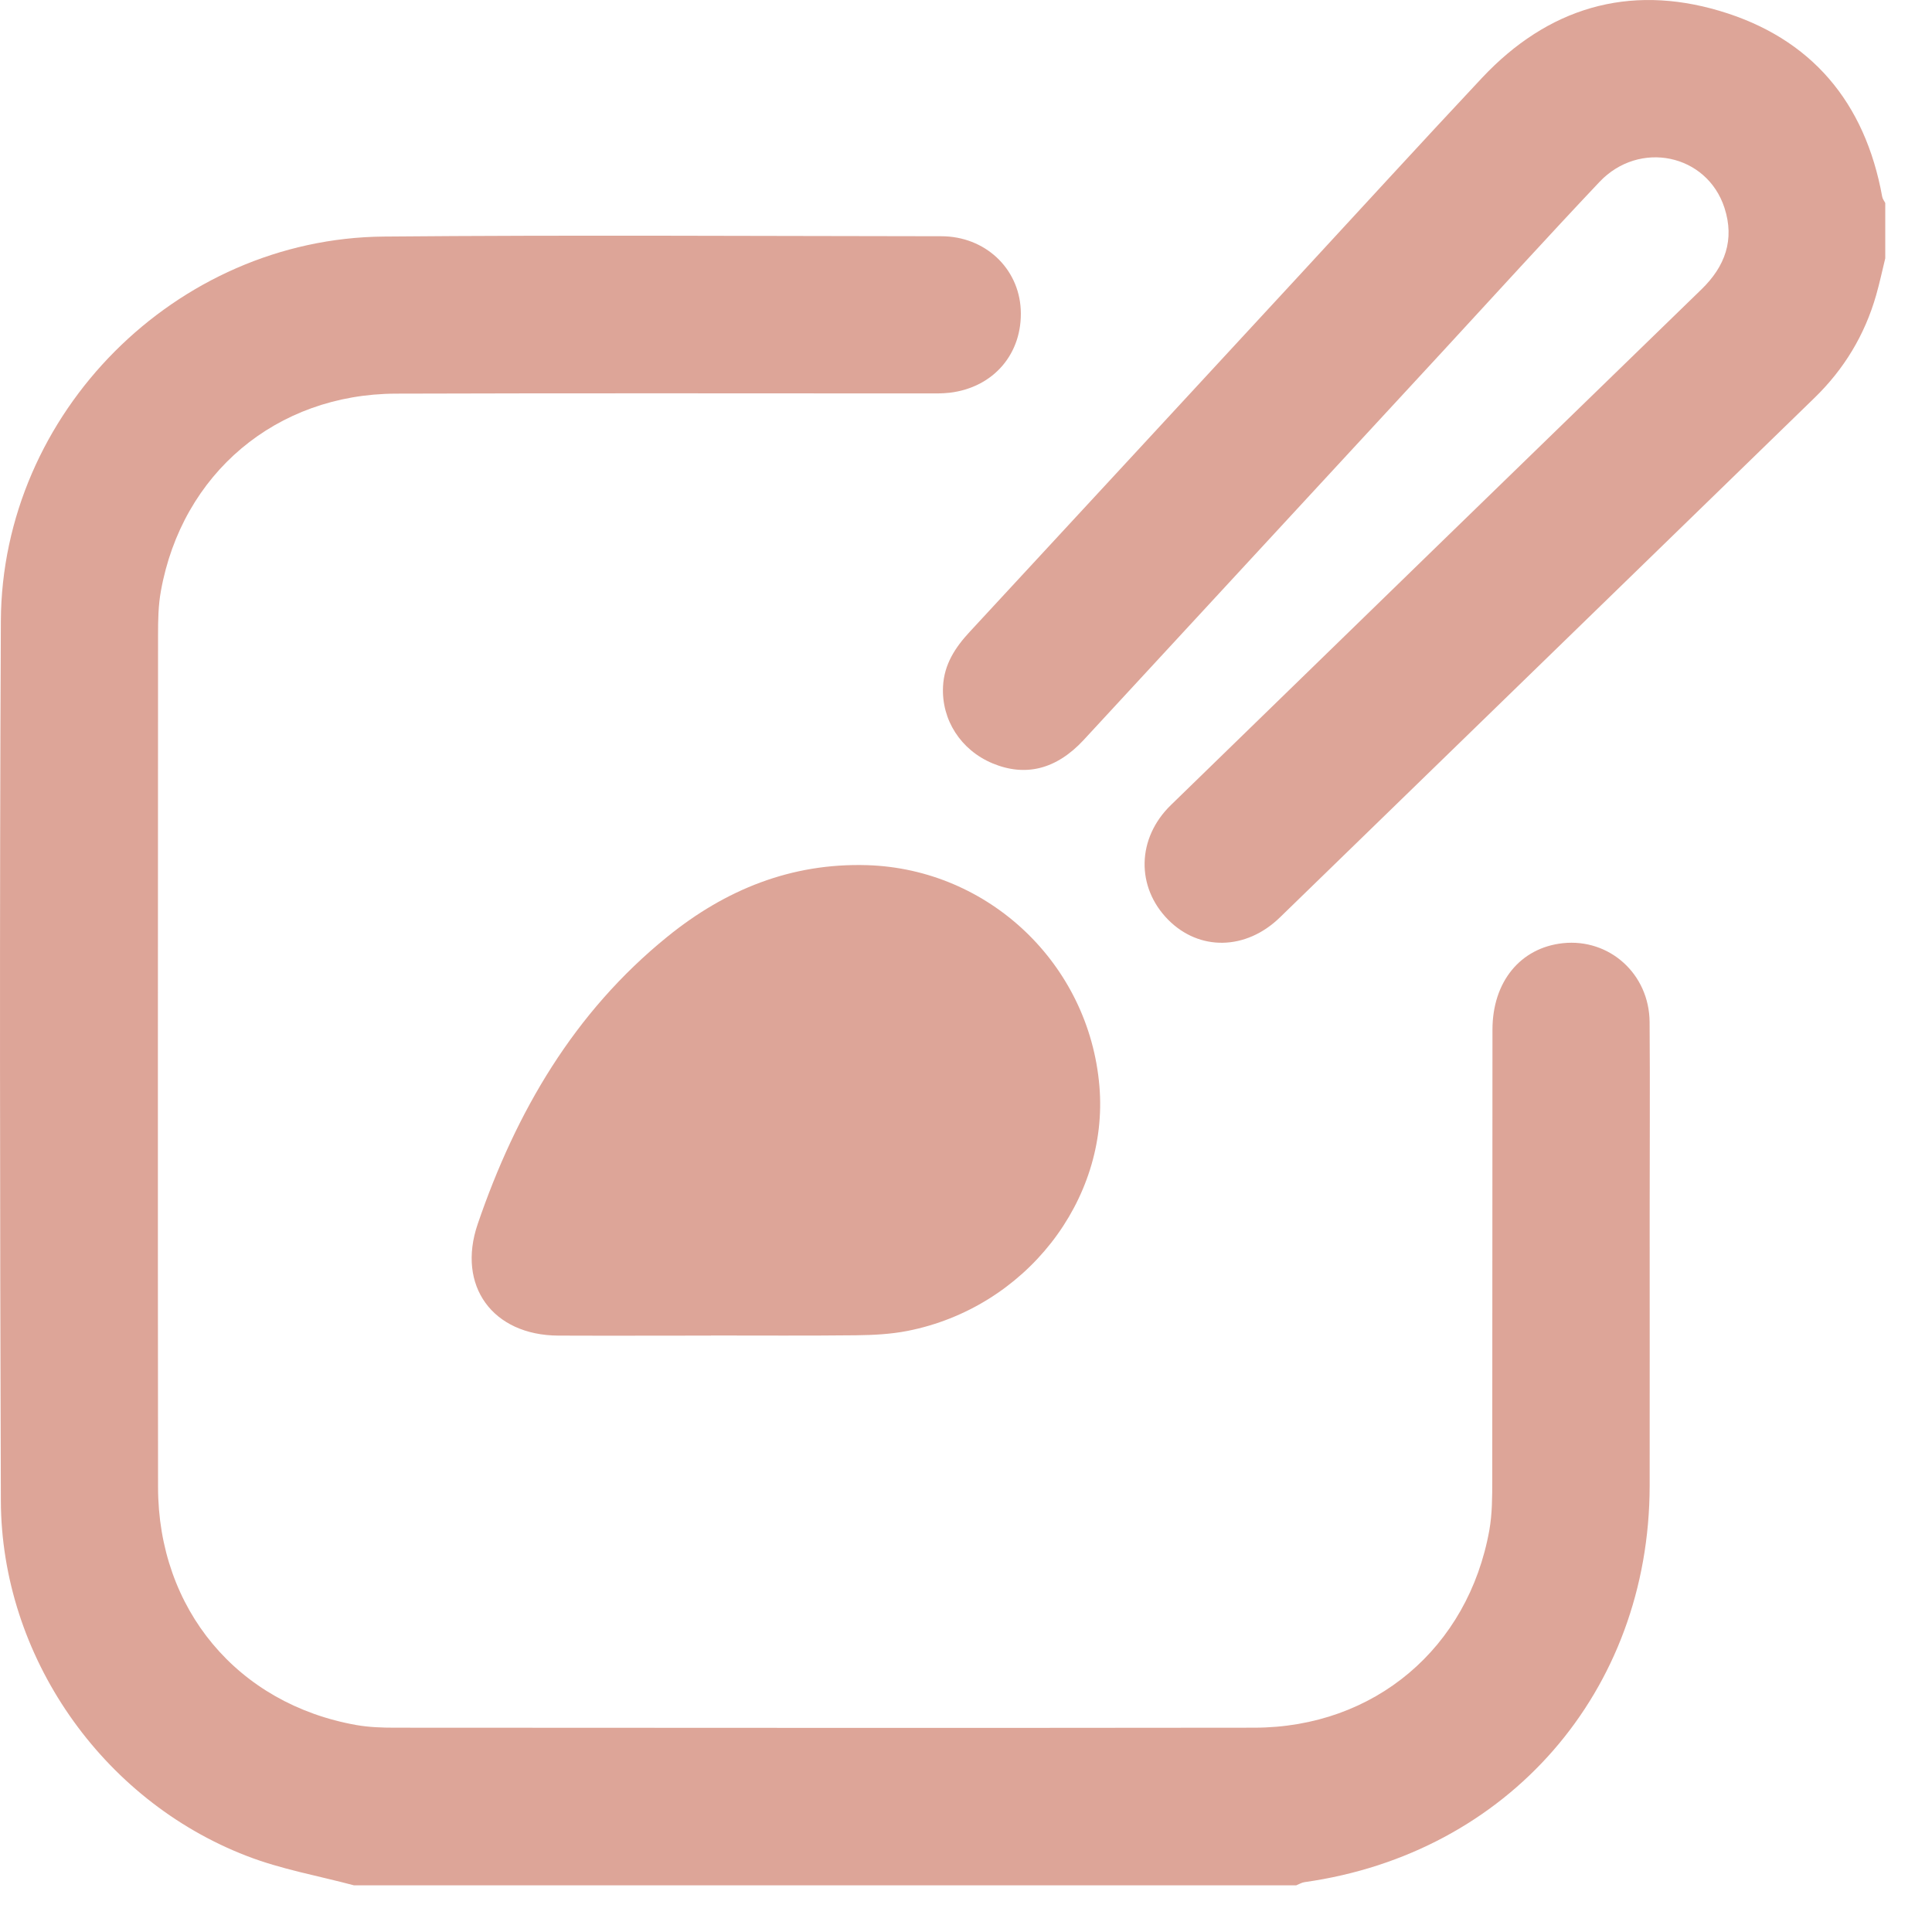
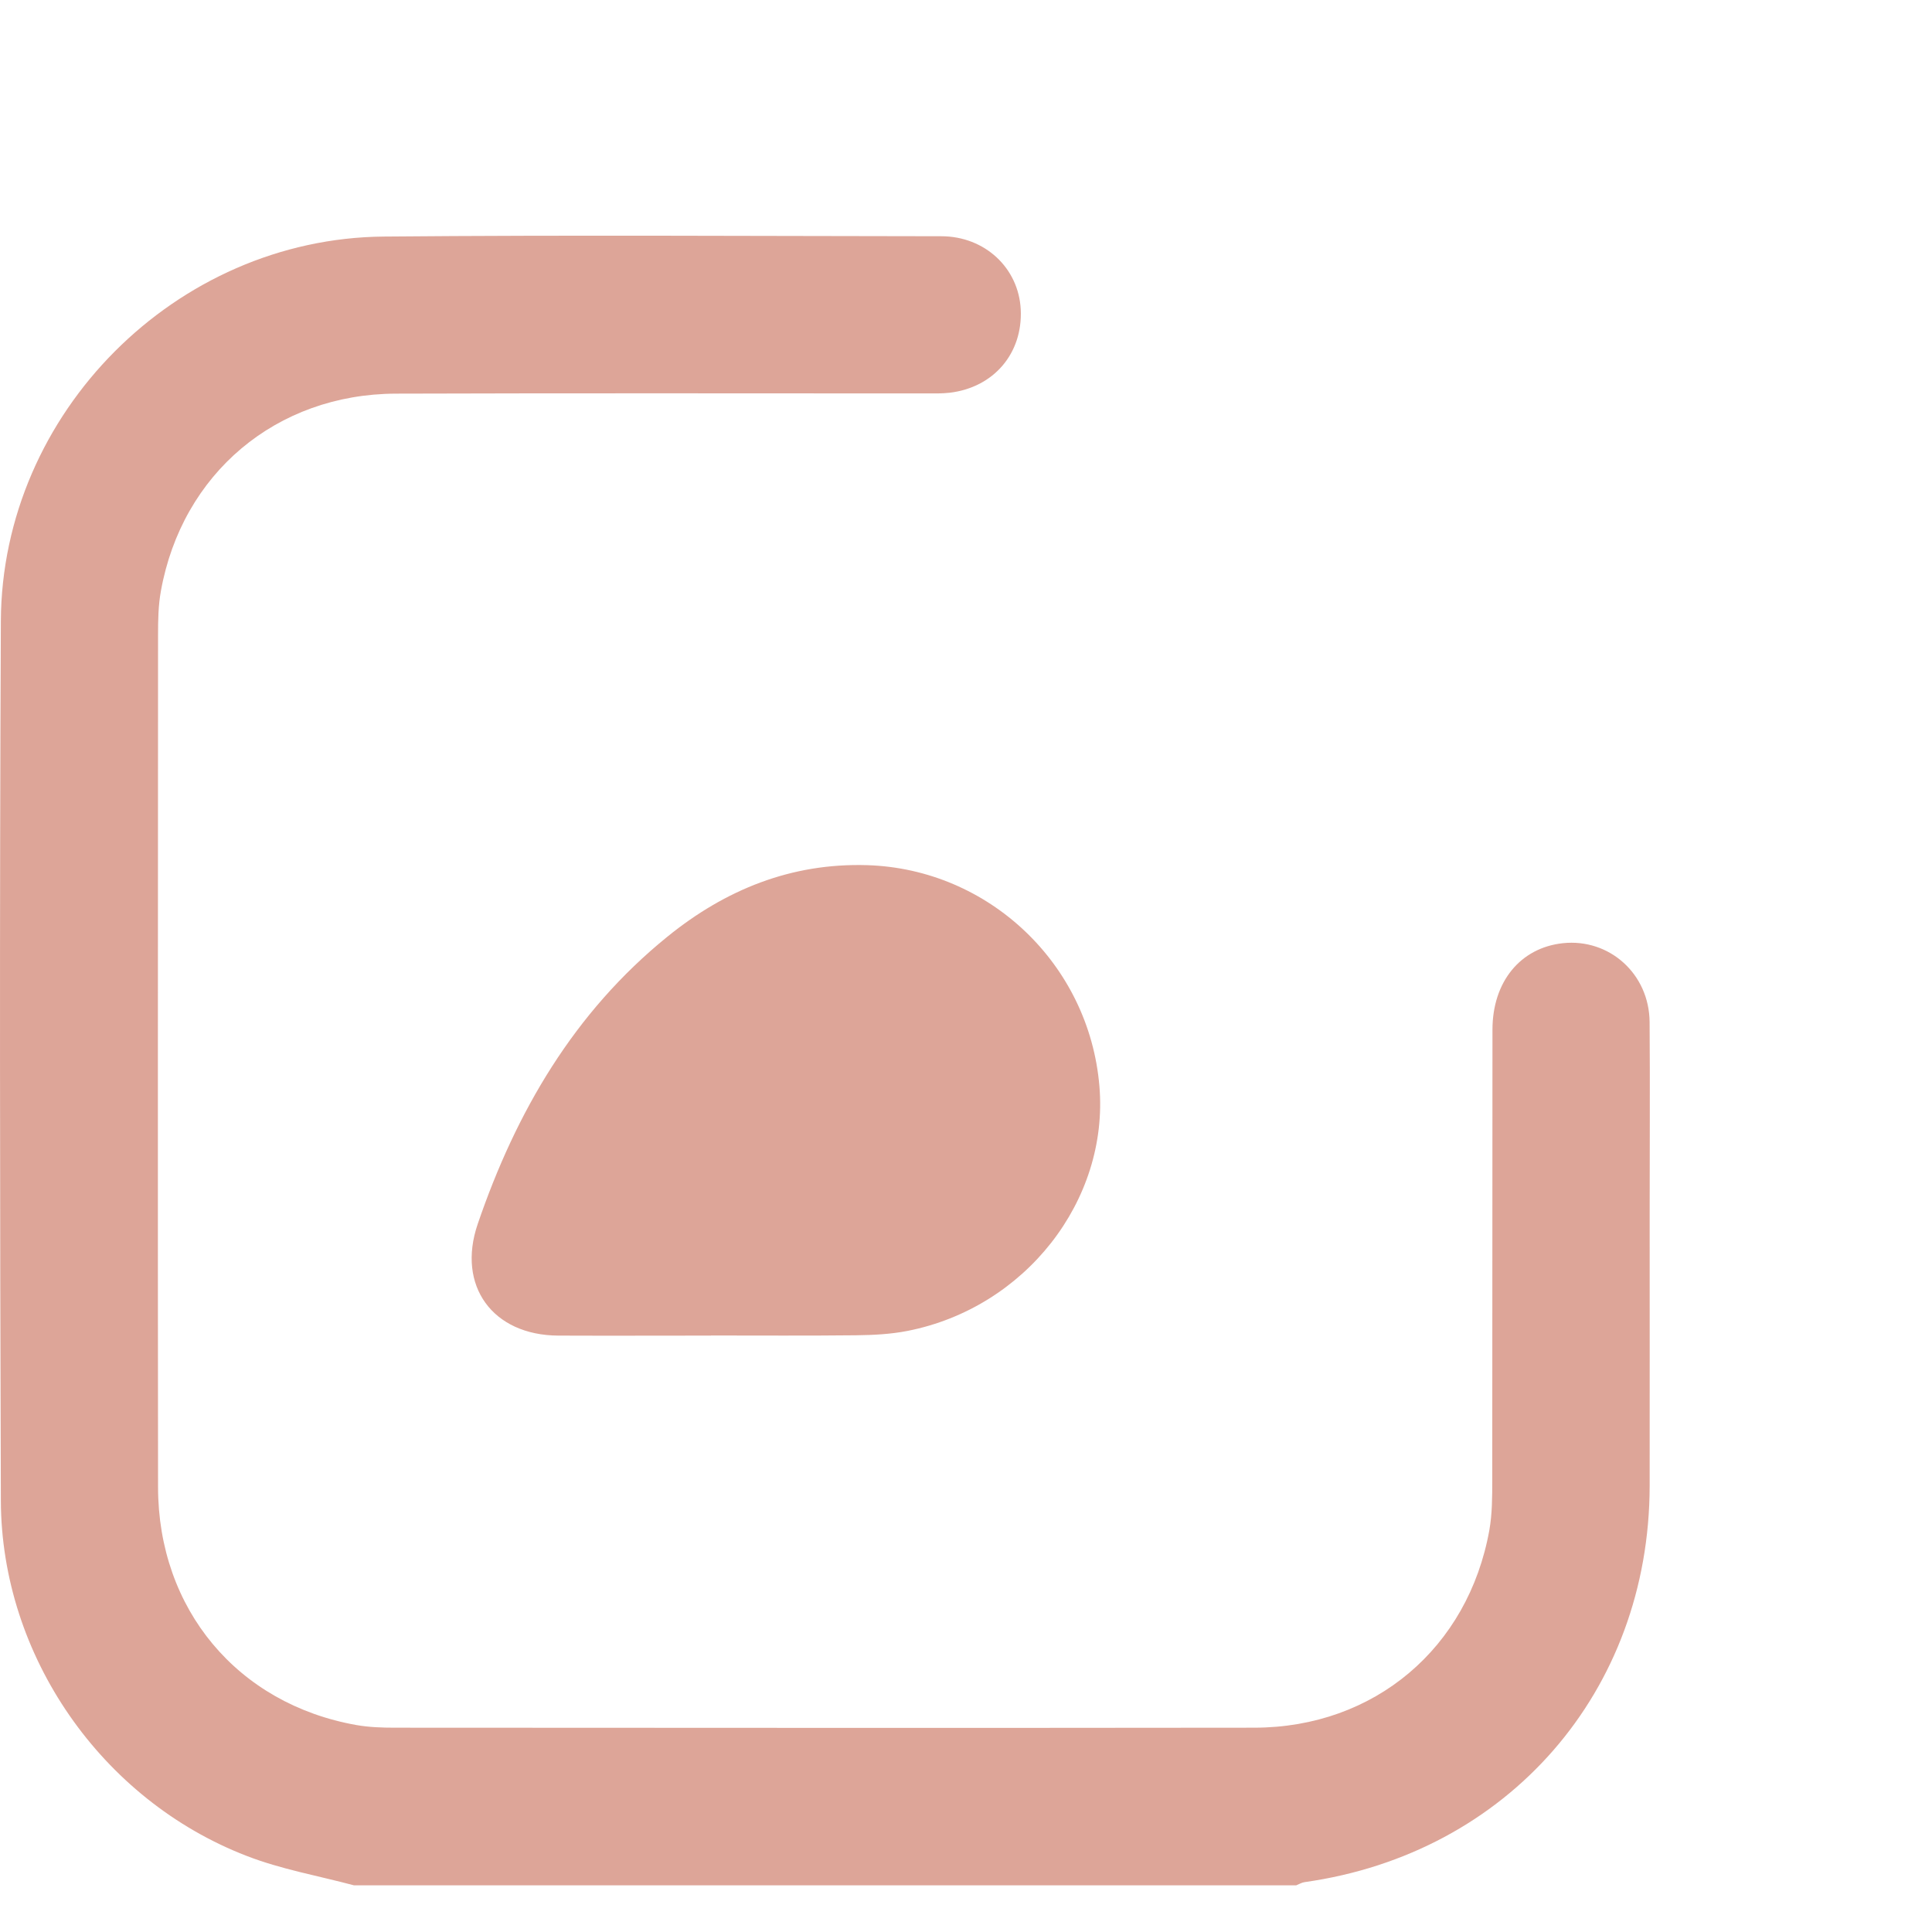
<svg xmlns="http://www.w3.org/2000/svg" width="36" height="36" viewBox="0 0 36 36" fill="none">
  <g id="Group 473">
    <path id="Vector" d="M6.594 35.13C5.925 34.951 5.234 34.831 4.593 34.581C1.89 33.537 0.026 30.854 0.016 27.964C-0.001 22.499 -0.009 17.037 0.016 11.572C0.034 7.695 3.278 4.444 7.148 4.408C10.612 4.377 14.076 4.399 17.539 4.402C18.353 4.402 18.982 4.996 19.02 5.767C19.059 6.582 18.52 7.219 17.697 7.318C17.549 7.335 17.4 7.331 17.252 7.331C13.96 7.331 10.667 7.324 7.376 7.335C5.147 7.343 3.392 8.823 2.998 11.013C2.949 11.281 2.945 11.56 2.945 11.833C2.943 17.125 2.939 22.419 2.945 27.711C2.947 29.985 4.426 31.752 6.643 32.144C6.877 32.185 7.121 32.193 7.36 32.193C12.7 32.195 18.037 32.2 23.376 32.193C25.611 32.189 27.358 30.708 27.752 28.511C27.805 28.21 27.806 27.897 27.806 27.589C27.81 24.788 27.806 21.988 27.81 19.187C27.81 18.293 28.331 17.66 29.122 17.575C29.988 17.483 30.732 18.147 30.738 19.046C30.747 20.247 30.739 21.446 30.739 22.647C30.739 24.328 30.741 26.008 30.739 27.689C30.733 31.516 28.103 34.536 24.309 35.071C24.256 35.078 24.205 35.11 24.154 35.13H6.594Z" fill="#DDA598" />
-     <path id="Vector_2" d="M35.13 4.809C35.074 5.039 35.024 5.273 34.959 5.501C34.747 6.242 34.362 6.879 33.807 7.417C30.487 10.643 27.169 13.871 23.849 17.095C23.214 17.712 22.345 17.722 21.767 17.138C21.166 16.529 21.181 15.62 21.818 15.001C25.111 11.797 28.406 8.593 31.702 5.394C32.147 4.964 32.325 4.465 32.133 3.873C31.806 2.868 30.546 2.605 29.803 3.391C28.822 4.429 27.861 5.487 26.892 6.537C24.659 8.954 22.426 11.372 20.191 13.79C19.683 14.337 19.108 14.48 18.492 14.223C17.902 13.975 17.541 13.413 17.572 12.792C17.592 12.379 17.8 12.062 18.072 11.77C20.106 9.574 22.139 7.372 24.171 5.174C25.319 3.932 26.459 2.684 27.617 1.449C28.838 0.15 30.338 -0.304 32.044 0.203C33.751 0.71 34.753 1.905 35.072 3.665C35.079 3.706 35.109 3.743 35.129 3.783V4.811L35.13 4.809Z" fill="#DDA598" />
    <path id="Vector_3" d="M13.248 24.887C12.3 24.887 11.351 24.891 10.403 24.887C9.18 24.881 8.508 23.961 8.901 22.809C9.615 20.719 10.696 18.862 12.438 17.452C13.515 16.579 14.742 16.078 16.159 16.121C18.427 16.192 20.295 17.965 20.486 20.24C20.665 22.372 19.102 24.37 16.908 24.8C16.597 24.861 16.273 24.877 15.954 24.881C15.052 24.891 14.15 24.885 13.248 24.885V24.887Z" fill="#DDA598" />
  </g>
</svg>